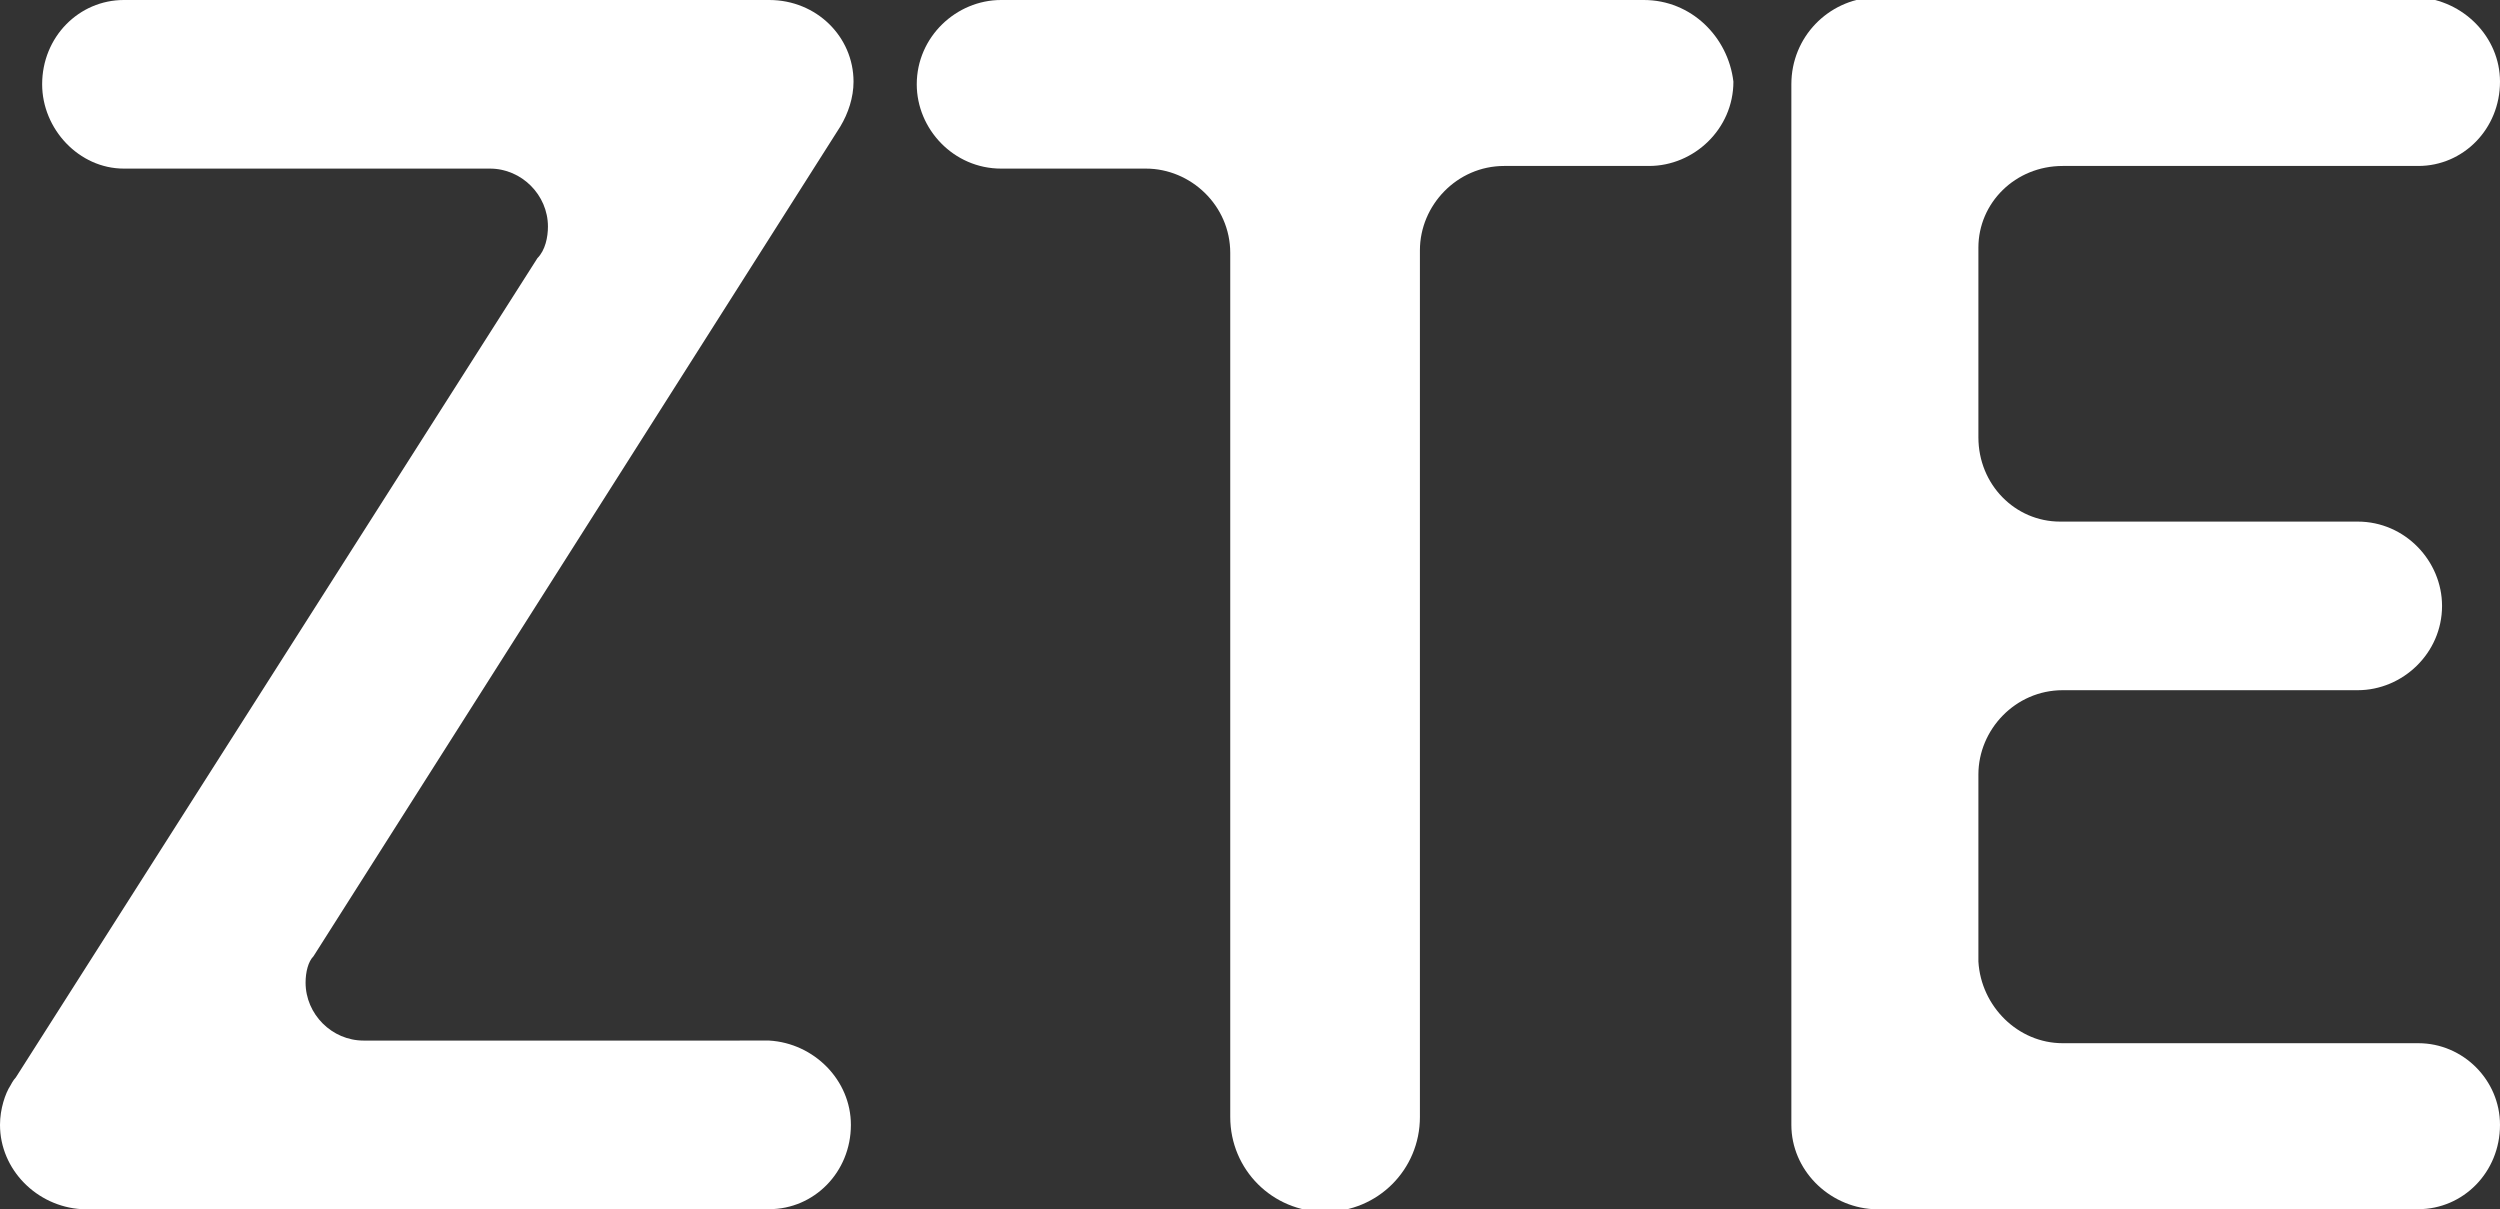
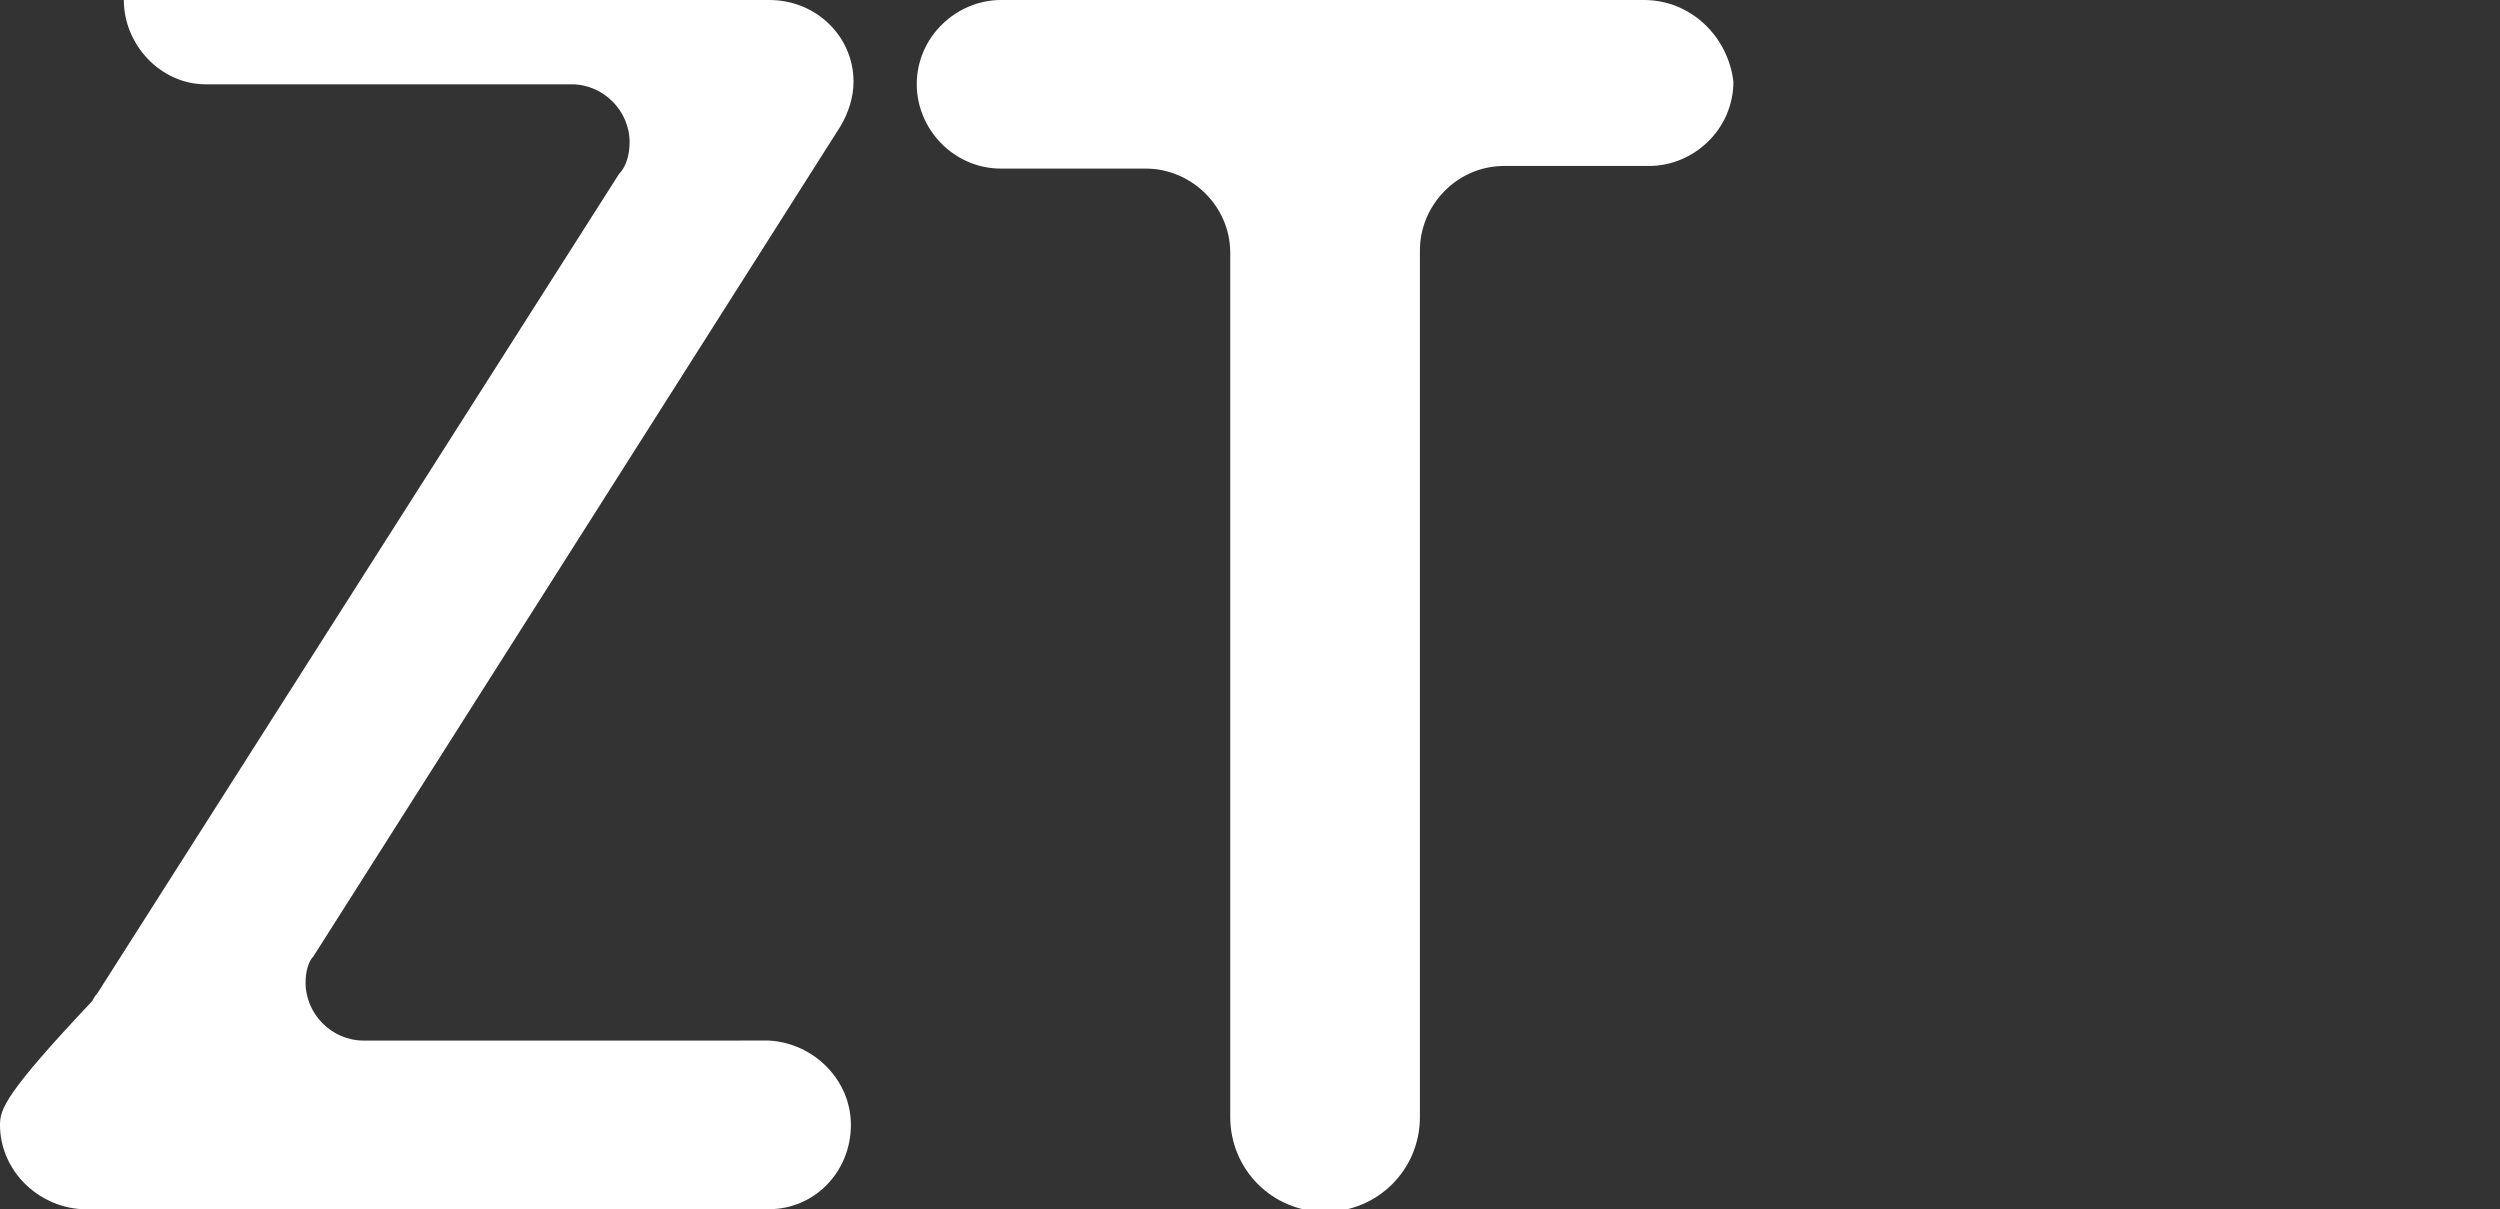
<svg xmlns="http://www.w3.org/2000/svg" version="1.1" id="Layer_1" x="0px" y="0px" viewBox="0 0 94.9 45.9" style="enable-background:new 0 0 94.9 45.9;" xml:space="preserve">
  <rect x="0" y="0" width="94.9" height="45.9" fill="#333333" stroke="none" />
  <style type="text/css">
  .st0{fill:#FFFFFF;}
 </style>
  <g>
-     <path class="st0" d="M29.2,0H4.7C3,0,1.6,1.4,1.6,3.2c0,1.7,1.4,3.2,3.1,3.2h13.9c1.2,0,2.2,1,2.2,2.2c0,0.4-0.1,0.9-0.4,1.2   c0,0-19.8,31.1-19.8,31.1c-0.1,0.1-0.2,0.3-0.2,0.3C0.2,41.5,0,42.1,0,42.7c0,1.7,1.4,3.1,3.1,3.2v0h26.1v0c1.7,0,3.1-1.4,3.1-3.2   c0-1.7-1.4-3.1-3.1-3.2l-0.1,0H13.8c-1.2,0-2.2-1-2.2-2.2c0-0.4,0.1-0.8,0.3-1L31.9,4.8l0,0c0.3-0.5,0.5-1.1,0.5-1.7   C32.4,1.4,31,0,29.2,0">
+     <path class="st0" d="M29.2,0H4.7c0,1.7,1.4,3.2,3.1,3.2h13.9c1.2,0,2.2,1,2.2,2.2c0,0.4-0.1,0.9-0.4,1.2   c0,0-19.8,31.1-19.8,31.1c-0.1,0.1-0.2,0.3-0.2,0.3C0.2,41.5,0,42.1,0,42.7c0,1.7,1.4,3.1,3.1,3.2v0h26.1v0c1.7,0,3.1-1.4,3.1-3.2   c0-1.7-1.4-3.1-3.1-3.2l-0.1,0H13.8c-1.2,0-2.2-1-2.2-2.2c0-0.4,0.1-0.8,0.3-1L31.9,4.8l0,0c0.3-0.5,0.5-1.1,0.5-1.7   C32.4,1.4,31,0,29.2,0">
  </path>
    <path class="st0" d="M62.4,0H38h0c-1.7,0-3.2,1.4-3.2,3.2c0,1.7,1.4,3.2,3.2,3.2h0h5.5c1.7,0,3.2,1.4,3.2,3.2v32.8v0   c0,2,1.6,3.6,3.6,3.6s3.6-1.6,3.6-3.6V9.5c0-1.7,1.4-3.2,3.2-3.2h5.5v0c1.7,0,3.2-1.4,3.2-3.2C65.6,1.4,64.2,0,62.4,0">
  </path>
-     <path class="st0" d="M91.8,39.6c0,0-13.5,0-13.5,0c-1.7,0-3.1-1.4-3.2-3.1v-7.1v0c0-1.7,1.4-3.2,3.2-3.2h0h11.2   c1.7,0,3.2-1.4,3.2-3.2c0-1.7-1.4-3.2-3.2-3.2H78.2c-1.7,0-3.1-1.4-3.1-3.2V9.4c0-1.7,1.4-3.1,3.2-3.1h0h13.5v0   c1.7,0,3.1-1.4,3.1-3.2c0-1.7-1.4-3.1-3.1-3.2H71.1C69.4,0,68,1.4,68,3.2c0,0,0,0.1,0,0.1c0,0,0,39.4,0,39.4c0,1.7,1.4,3.1,3.1,3.2   v0h20.7c1.7,0,3.1-1.4,3.1-3.2C94.9,41,93.5,39.6,91.8,39.6">
-   </path>
  </g>
</svg>